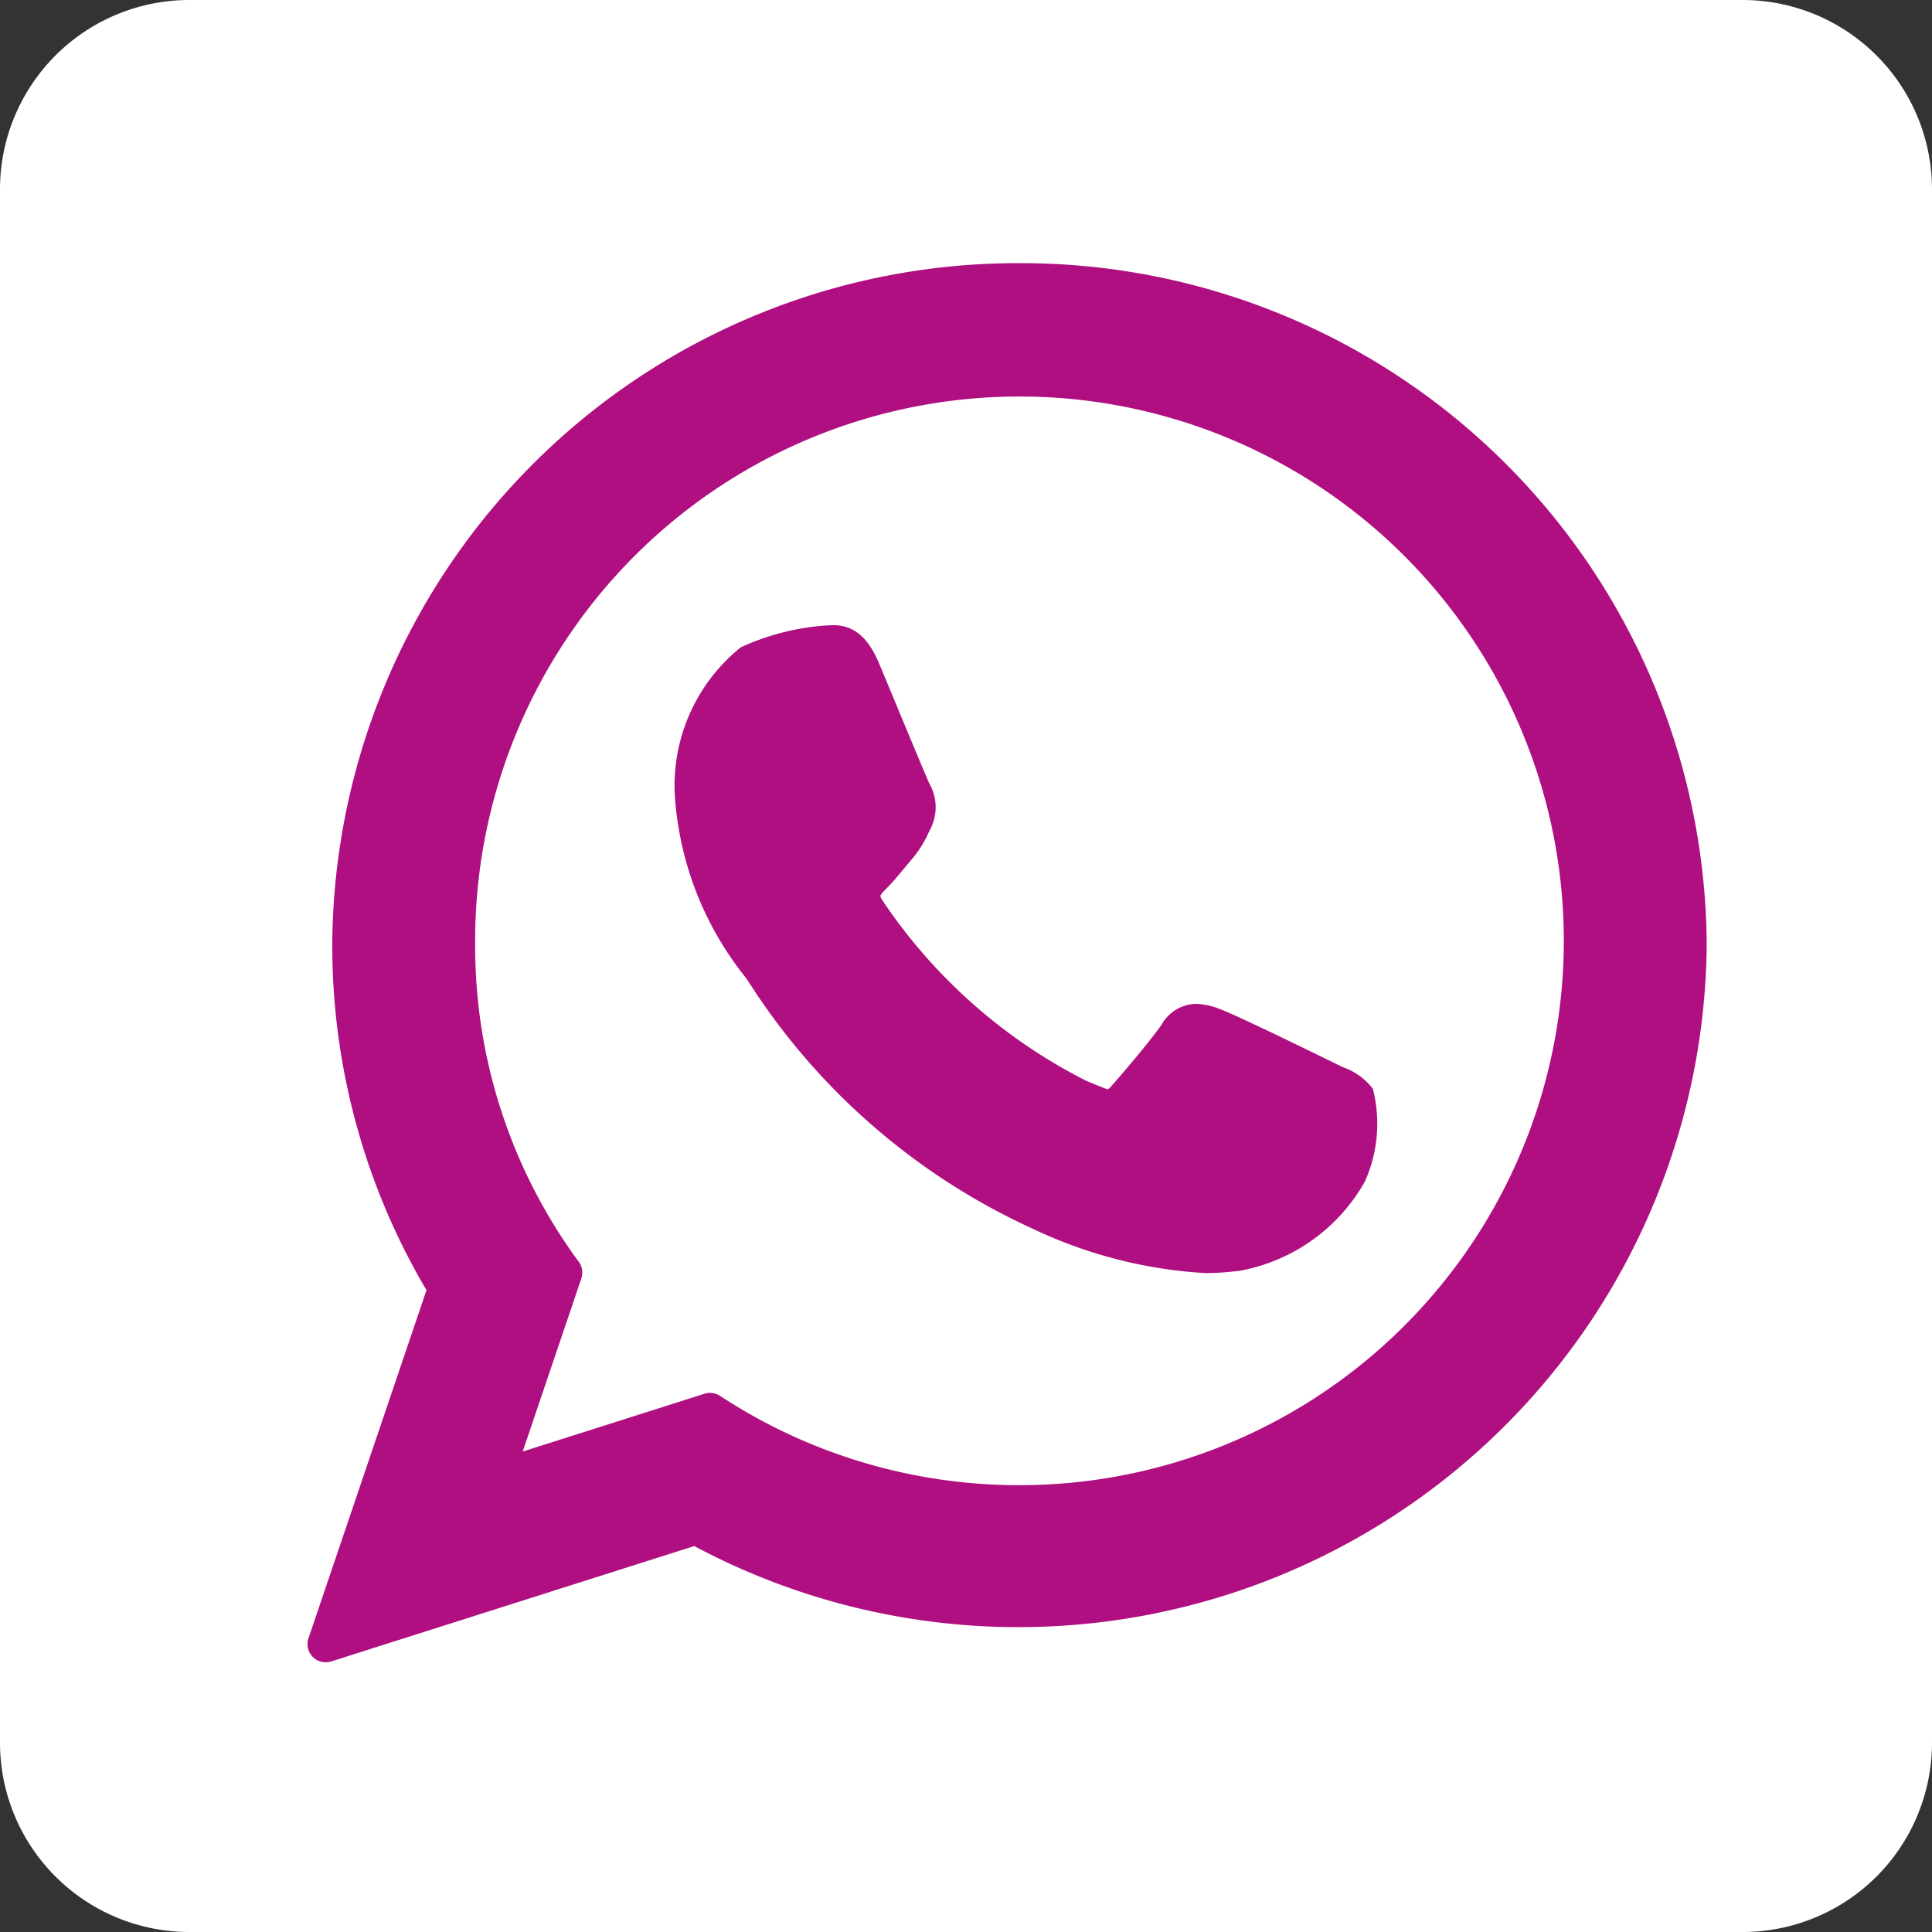
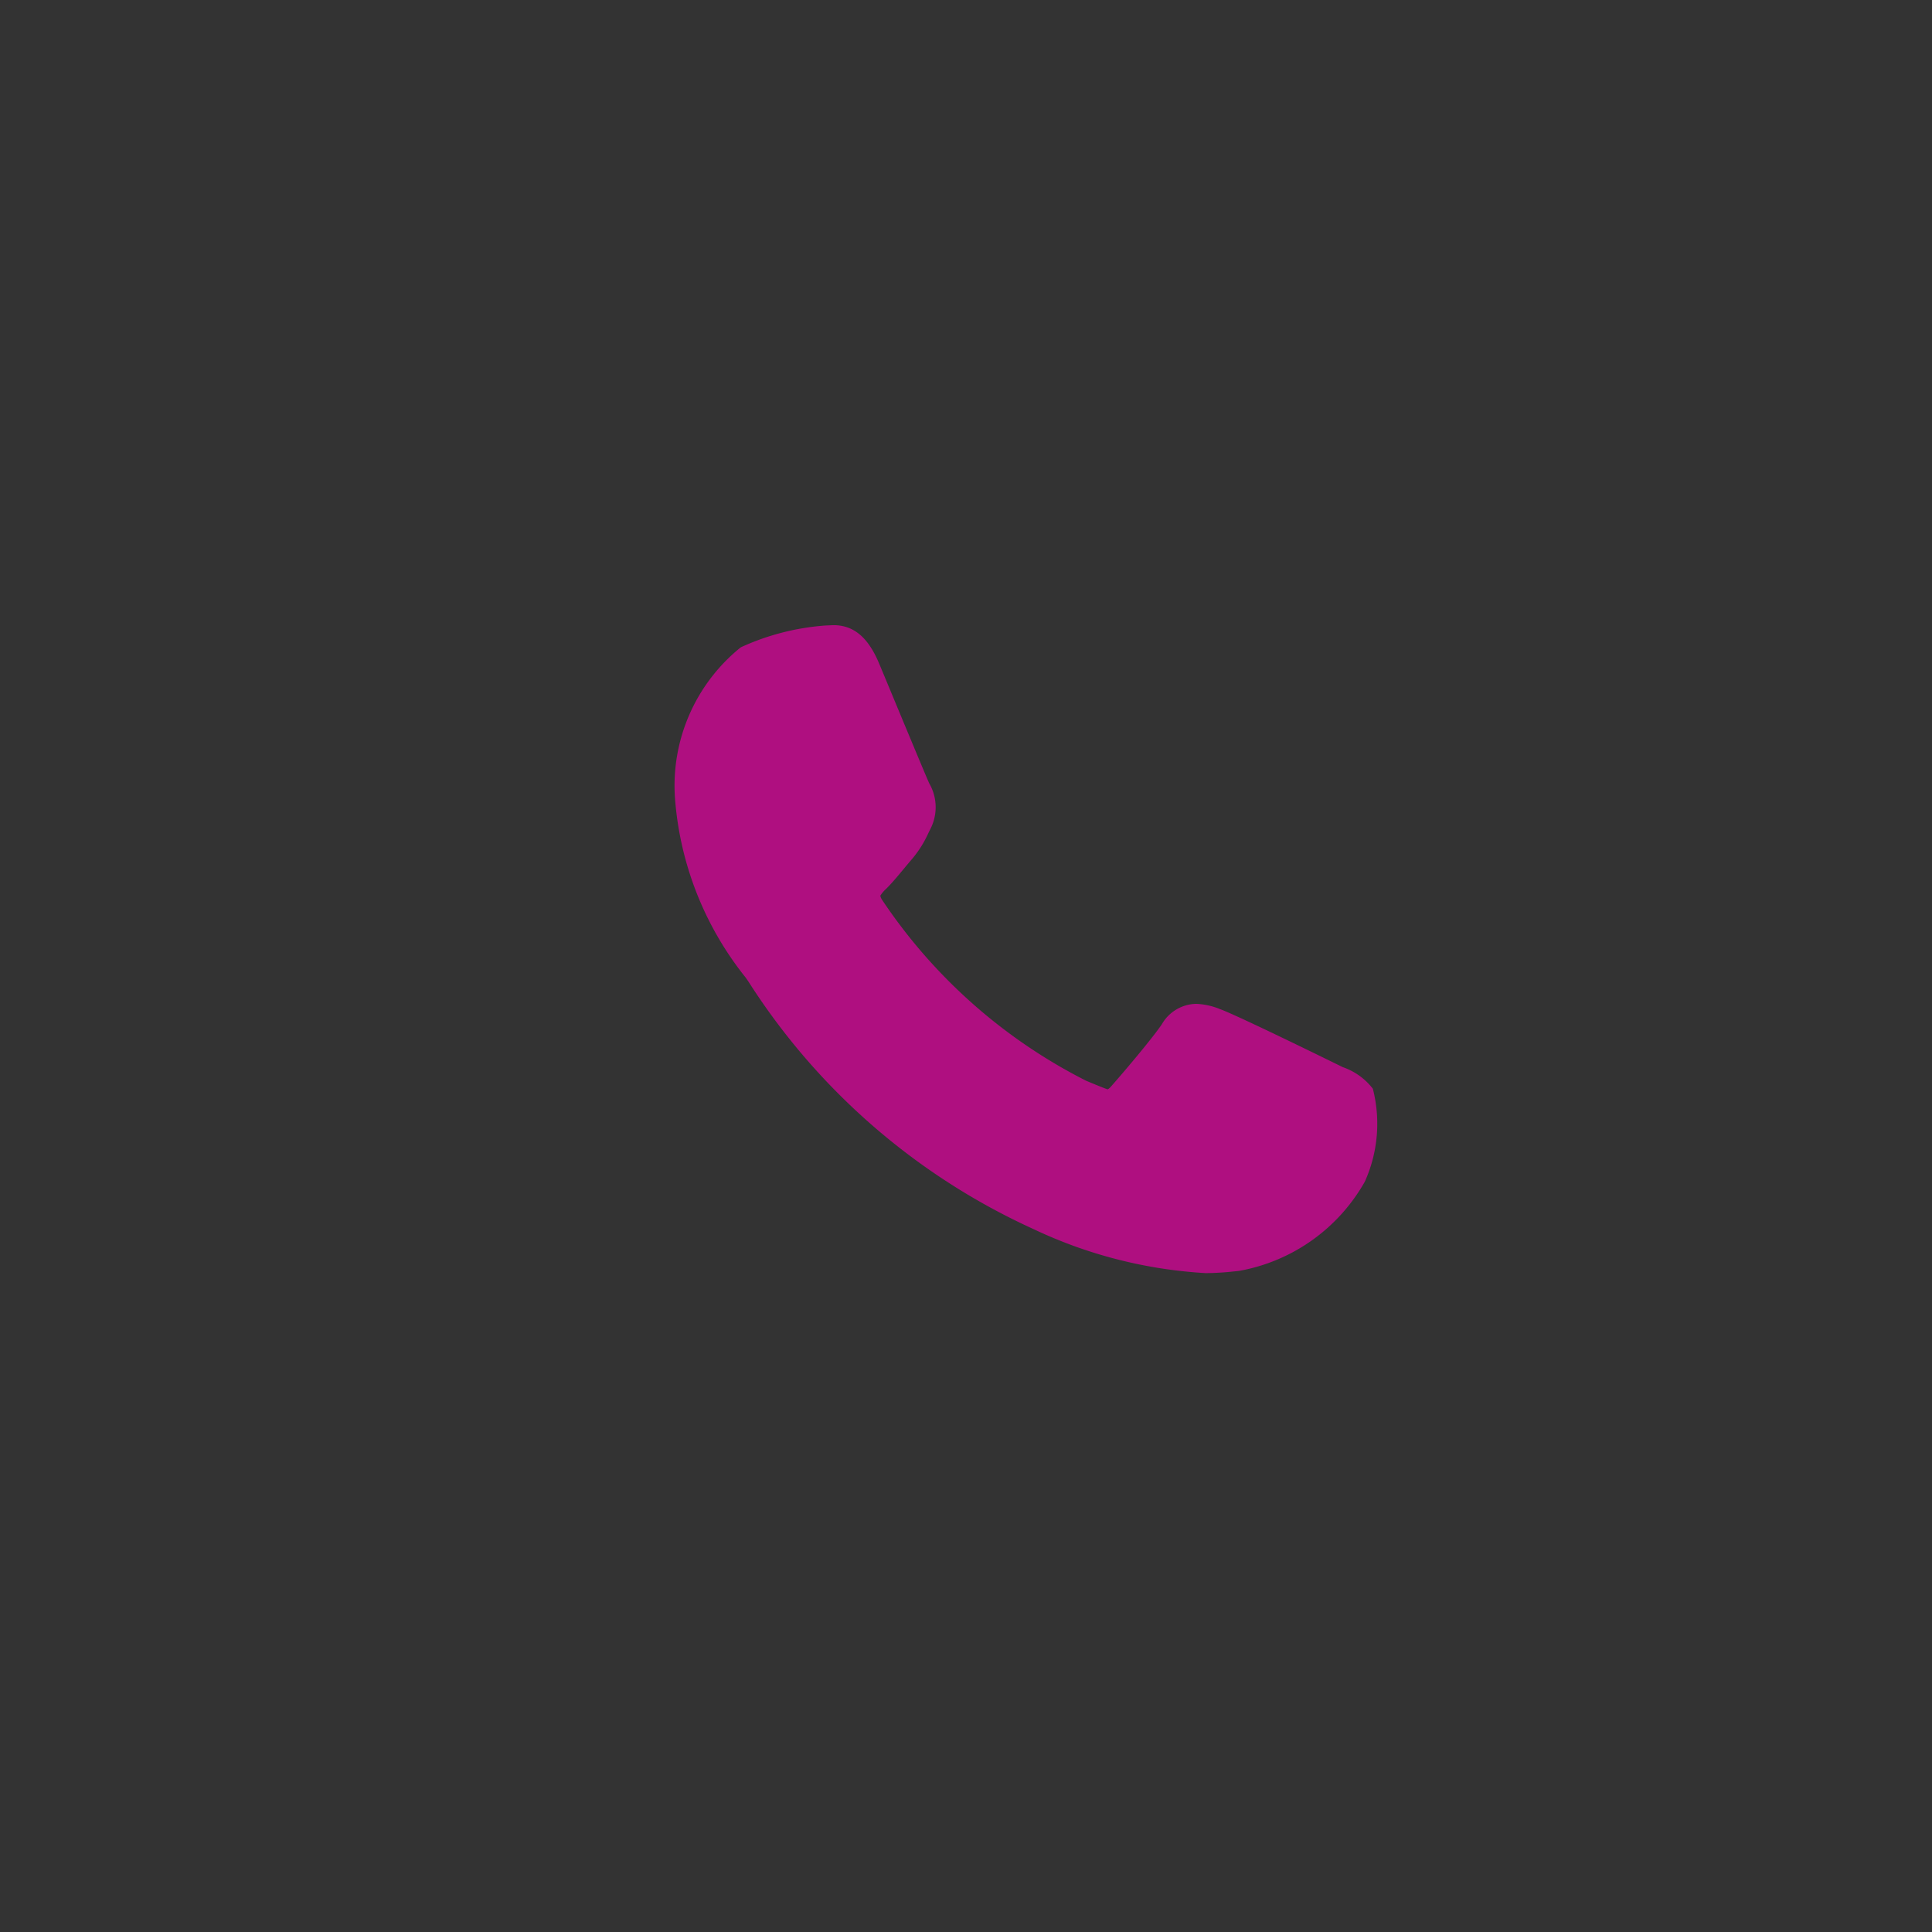
<svg xmlns="http://www.w3.org/2000/svg" width="51" height="51" viewBox="0 0 51 51">
  <rect x="0" y="0" width="51" height="51" fill="#333333" stroke="none" />
  <g id="Gruppe_40" data-name="Gruppe 40" transform="translate(-716 -6774)">
-     <path id="Pfad_14" data-name="Pfad 14" d="M5,0H46a5,5,0,0,1,5,5V46a5,5,0,0,1-5,5H5a5,5,0,0,1-5-5V5A5,5,0,0,1,5,0Z" transform="translate(716 6774)" fill="#fff" />
    <g id="XMLID_468_" transform="translate(724.117 6780.947)">
      <path id="XMLID_469_" d="M98.52,91.32c-.072-.035-2.765-1.361-3.243-1.533a1.863,1.863,0,0,0-.627-.139,1.067,1.067,0,0,0-.907.537c-.269.4-1.083,1.352-1.335,1.636-.033.038-.078.082-.1.082s-.441-.172-.567-.226A14.17,14.17,0,0,1,86.355,86.9a.3.3,0,0,1-.045-.106.868.868,0,0,1,.158-.186c.147-.145.306-.336.459-.521.073-.088.146-.175.217-.258a2.9,2.9,0,0,0,.437-.694l.06-.121a1.256,1.256,0,0,0-.037-1.182c-.064-.127-1.2-2.871-1.322-3.16-.291-.7-.675-1.02-1.209-1.02-.05,0,0,0-.208.009a6.454,6.454,0,0,0-2.239.576A4.687,4.687,0,0,0,80.89,84.22a8.594,8.594,0,0,0,1.863,4.731c.014.019.039.056.077.111a17.542,17.542,0,0,0,7.524,6.532A12.237,12.237,0,0,0,94.9,96.756h0a7.1,7.1,0,0,0,.739-.044l.132-.013A4.777,4.777,0,0,0,99.1,94.342a3.726,3.726,0,0,0,.212-2.453A1.7,1.7,0,0,0,98.52,91.32Z" transform="translate(-71.189 -70.096)" fill="#af0f80" />
-       <path id="XMLID_470_" d="M18.8,0A18.094,18.094,0,0,0,.654,18.005a17.873,17.873,0,0,0,2.487,9.105L.026,36.3a.48.48,0,0,0,.6.611l9.584-3.046A18.171,18.171,0,0,0,36.936,18.005,18.094,18.094,0,0,0,18.8,0Zm0,32.258A14.372,14.372,0,0,1,10.889,29.9a.48.48,0,0,0-.408-.056l-4.8,1.526L7.229,26.8a.48.48,0,0,0-.067-.437,14.059,14.059,0,0,1-2.736-8.356A14.369,14.369,0,1,1,18.8,32.258Z" transform="translate(0)" fill="#af0f80" />
    </g>
  </g>
</svg>